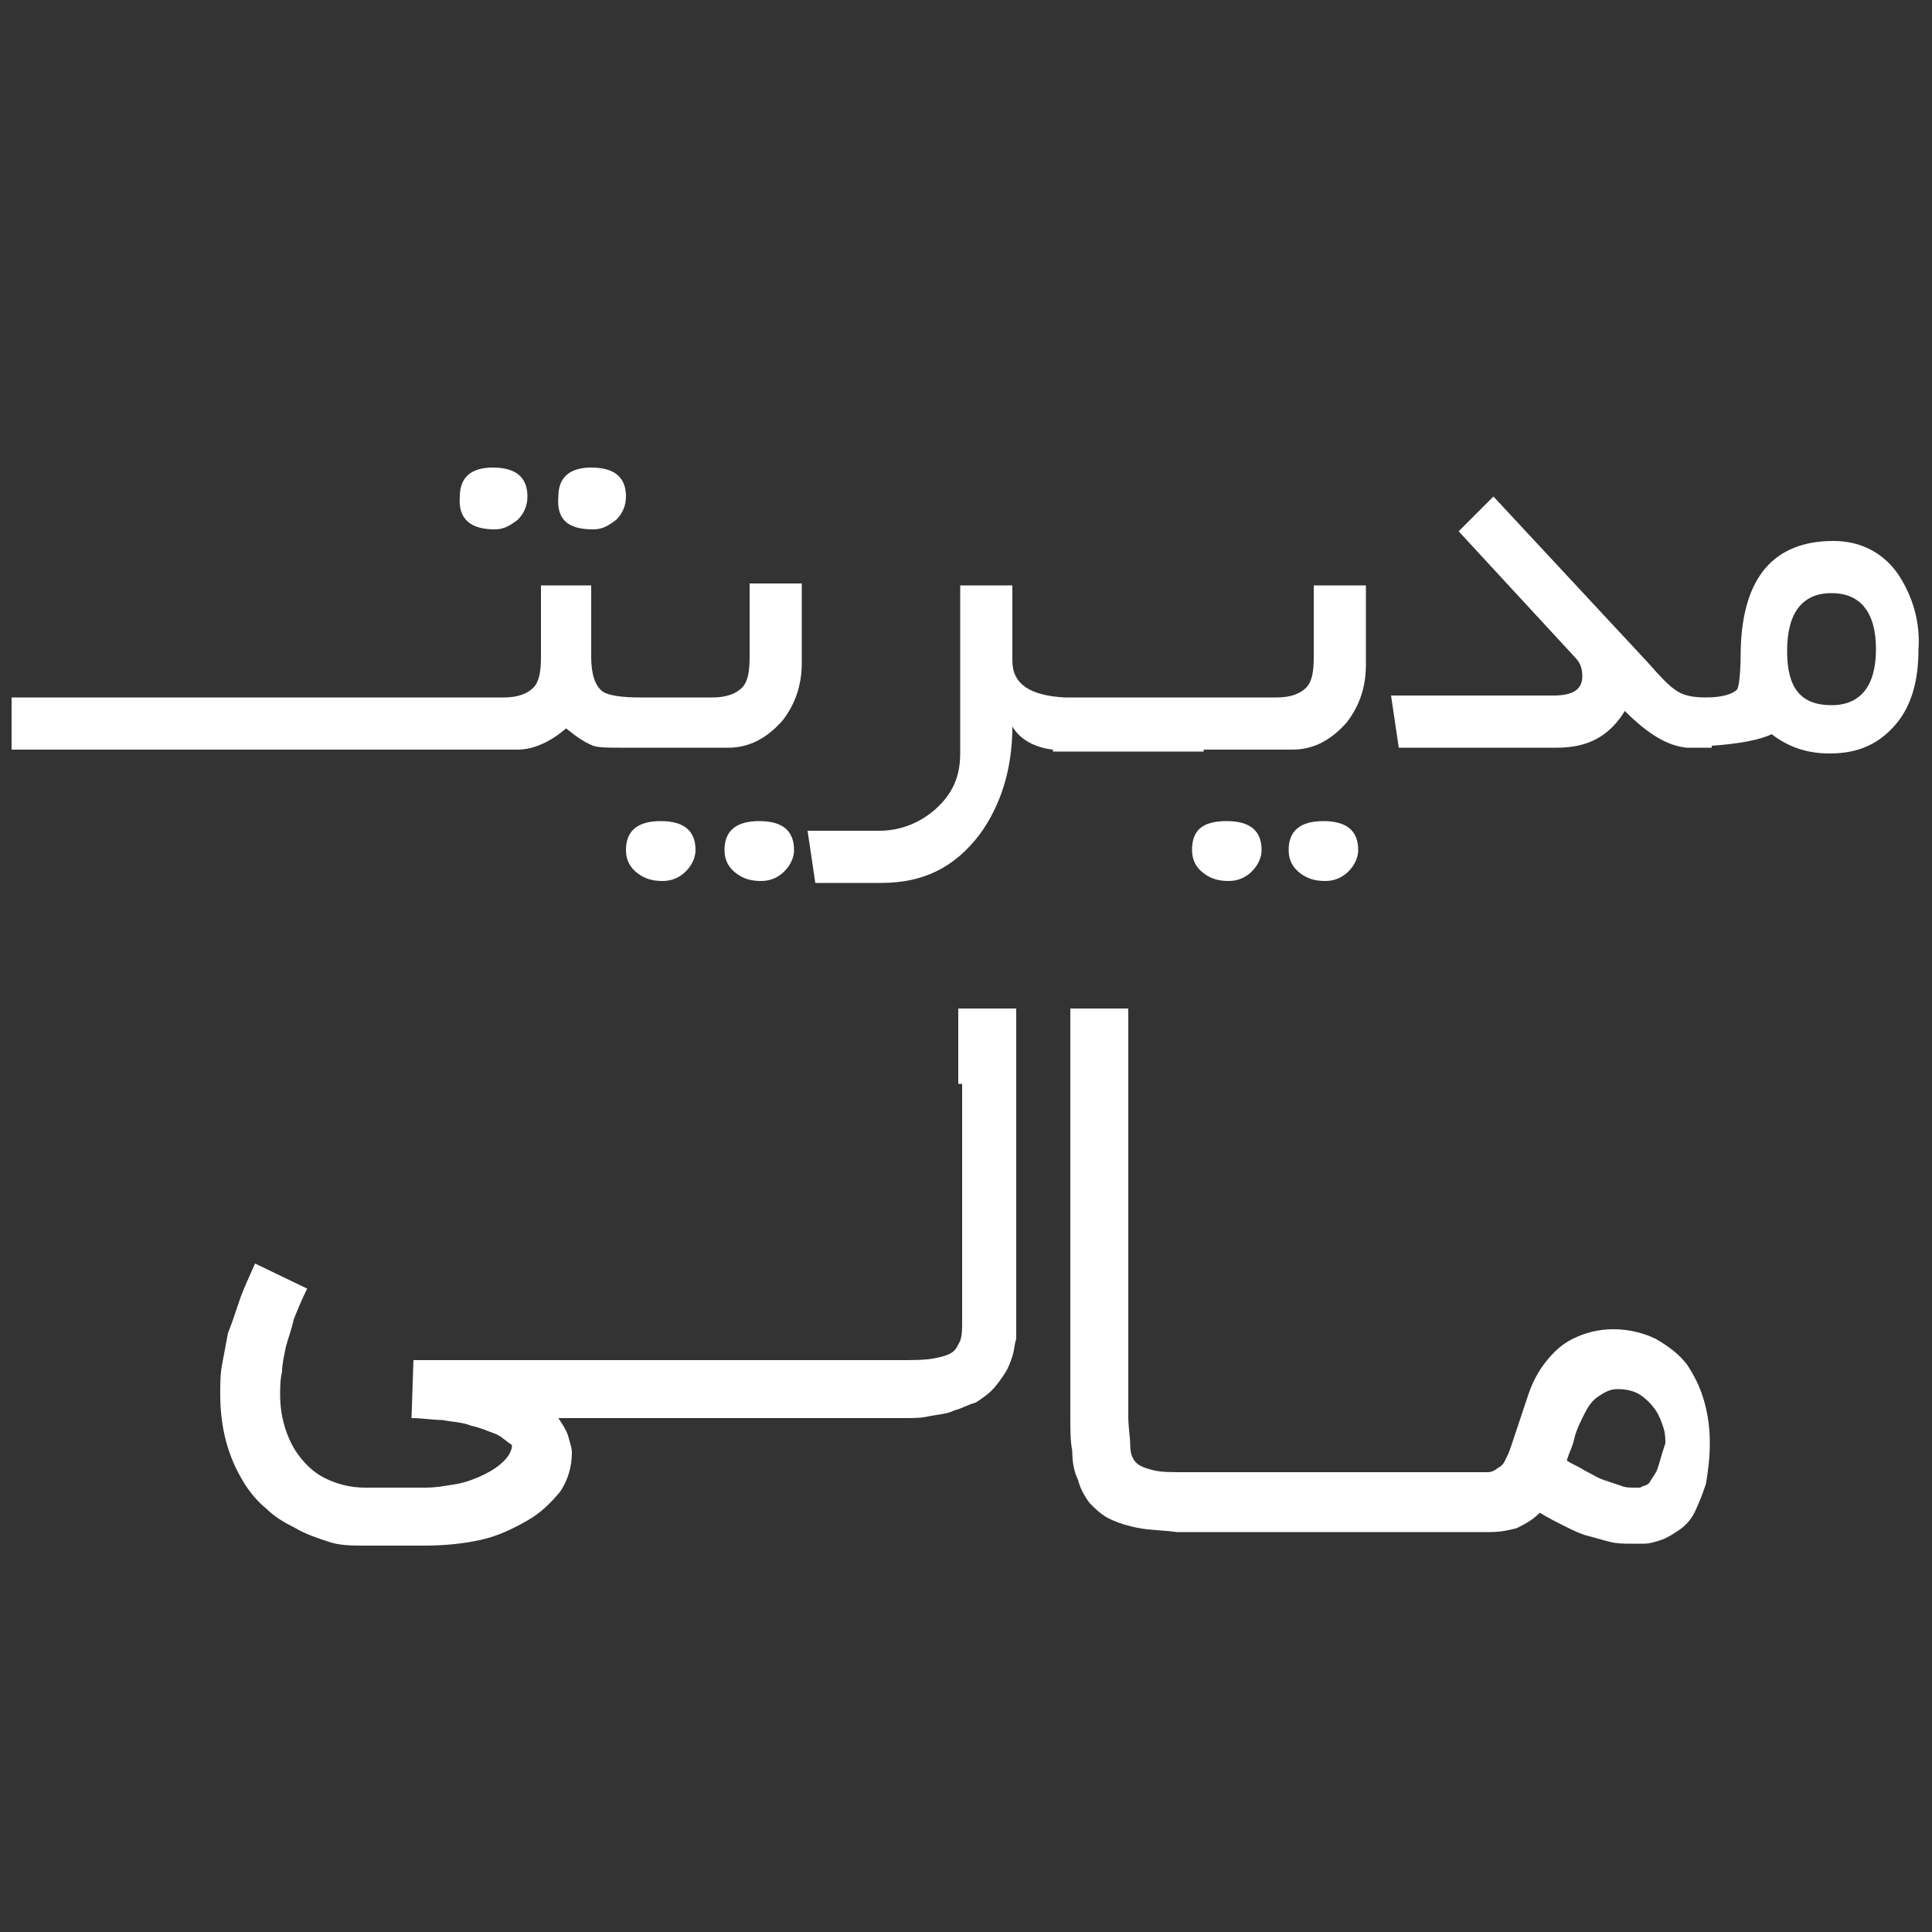
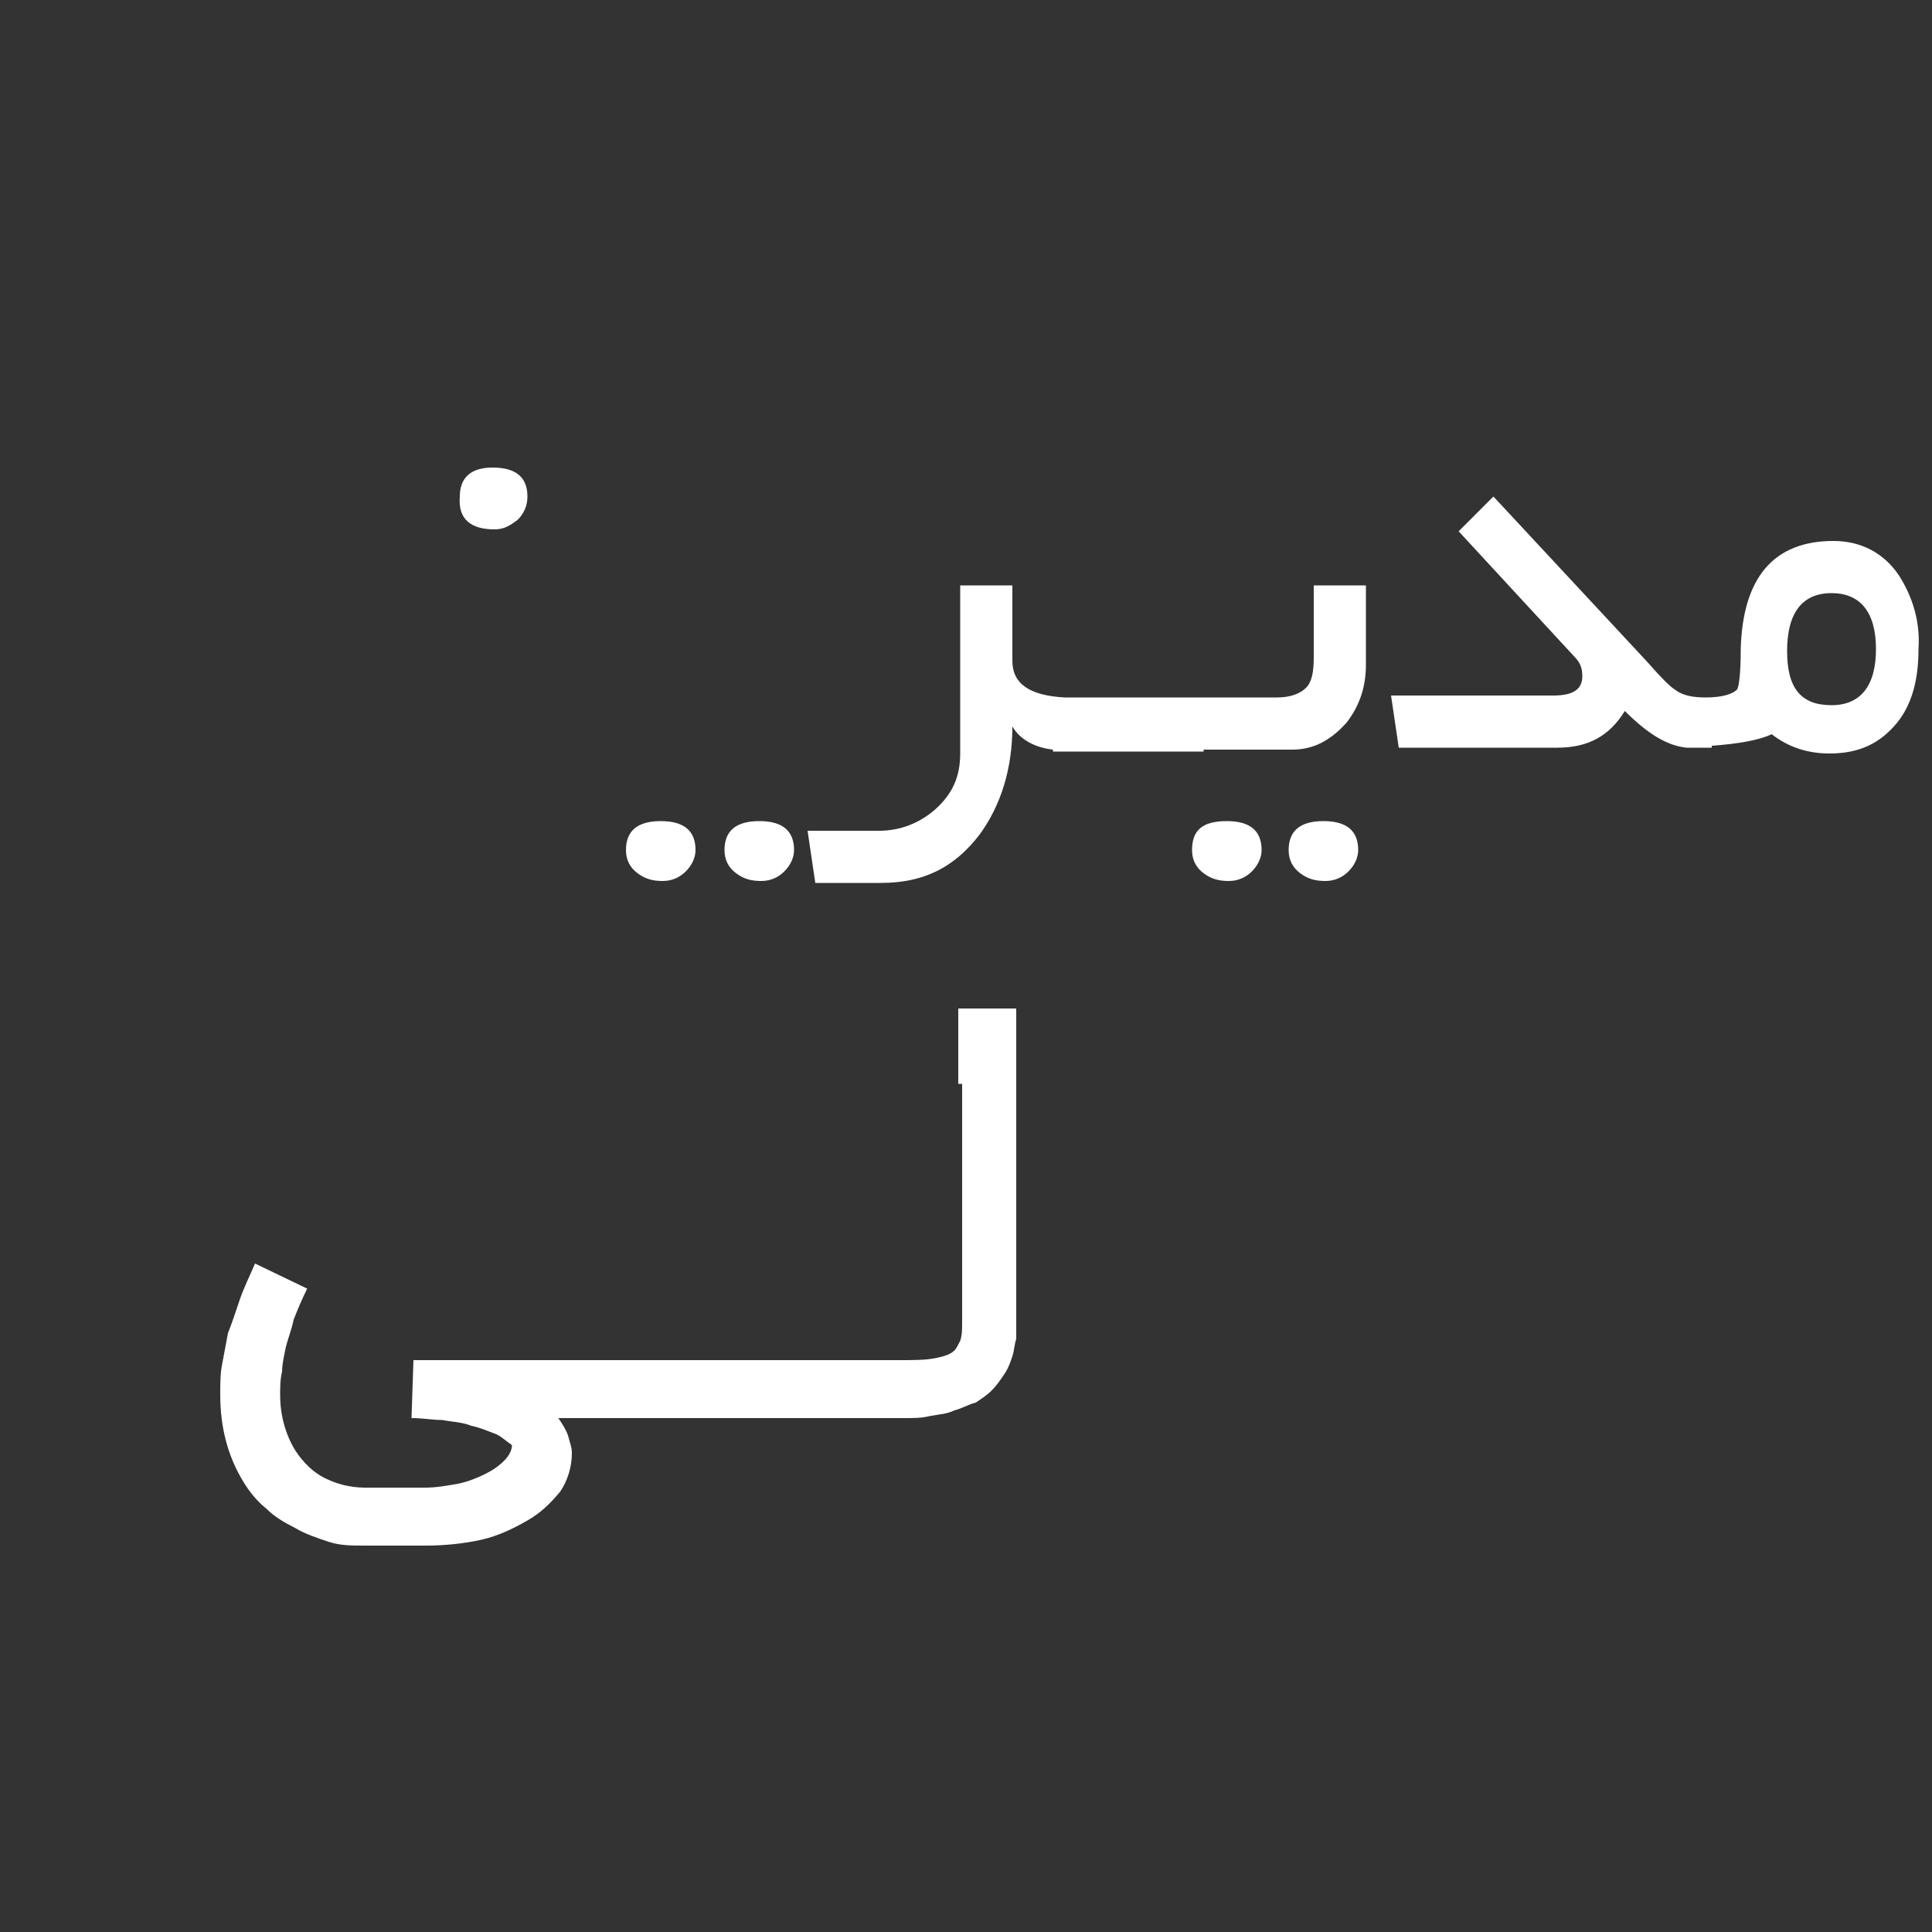
<svg xmlns="http://www.w3.org/2000/svg" version="1.1" id="Layer_1" x="0px" y="0px" viewBox="0 0 100 100" style="enable-background:new 0 0 100 100;" xml:space="preserve">
  <rect x="0" y="0" width="100" height="100" fill="#333333" stroke="none" />
  <style type="text/css">
	.st0{fill:#FFFFFF;}
</style>
  <g>
-     <path class="st0" d="M87.3,70.6c-0.4-0.5-0.9-0.9-1.6-1.3c-0.6-0.3-1.4-0.5-2.2-0.5s-1.5,0.2-2.1,0.5c-0.6,0.3-1,0.7-1.4,1.2   c-0.4,0.5-0.7,1.1-0.9,1.7c-0.2,0.6-0.4,1.2-0.6,1.8c-0.1,0.3-0.2,0.6-0.3,0.9c-0.1,0.3-0.2,0.5-0.3,0.7c-0.1,0.2-0.2,0.3-0.4,0.4   c-0.1,0.1-0.3,0.2-0.5,0.2h-1.2h-0.3h-4.7h0H66h0h-4.7c-0.7,0-1.2,0-1.6-0.1c-0.4-0.1-0.7-0.2-0.9-0.4c-0.2-0.2-0.3-0.5-0.3-0.9   c0-0.4-0.1-0.9-0.1-1.5V62h0v-9.8h-3V66h0v7.3c0,0.7,0,1.3,0.1,1.8c0,0.6,0.1,1.1,0.3,1.5c0.1,0.4,0.3,0.8,0.6,1.2   c0.3,0.3,0.6,0.6,1,0.8c0.4,0.2,1,0.4,1.6,0.5c0.5,0.1,1.2,0.1,1.9,0.2c0,0,0.1,0,0.1,0h5h0h4.9h0h4.7h0.3h1.2c0.6,0,1-0.1,1.4-0.2   c0.4-0.2,0.8-0.4,1.2-0.8c0.5,0.3,0.9,0.5,1.3,0.7c0.4,0.2,0.8,0.4,1.2,0.5c0.4,0.1,0.7,0.2,1.1,0.3c0.4,0.1,0.7,0.1,1.1,0.1   c0.2,0,0.4,0,0.7,0c0.3,0,0.6-0.1,0.9-0.2c0.3-0.1,0.6-0.3,0.9-0.5s0.6-0.5,0.8-0.9c0.2-0.4,0.4-0.9,0.6-1.5   c0.1-0.6,0.2-1.3,0.2-2.1c0-0.8-0.1-1.5-0.3-2.2C88,71.8,87.7,71.2,87.3,70.6z M85.8,76c-0.1,0.3-0.3,0.5-0.4,0.7S85,76.9,84.9,77   c-0.2,0-0.3,0-0.3,0c-0.2,0-0.5,0-0.7-0.1c-0.3-0.1-0.6-0.2-0.9-0.3c-0.3-0.1-0.6-0.3-1-0.5c-0.3-0.2-0.6-0.3-0.9-0.5   c0.1-0.4,0.3-0.7,0.4-1.2c0.1-0.4,0.3-0.8,0.5-1.2c0.2-0.4,0.4-0.7,0.7-0.9c0.3-0.2,0.6-0.4,1-0.4c0.5,0,0.9,0.1,1.2,0.3   s0.6,0.5,0.8,0.8c0.2,0.3,0.3,0.6,0.4,0.9c0.1,0.3,0.1,0.6,0.1,0.8C86,75.3,85.9,75.7,85.8,76z" />
    <path class="st0" d="M49.8,56.1L49.8,56.1l0,12.3c0,0.4,0,0.7-0.1,1c-0.1,0.2-0.2,0.4-0.3,0.5c-0.2,0.2-0.5,0.3-1,0.4   c-0.5,0.1-1.1,0.1-1.9,0.1h-4.7h0h-4.9h0h-4.7h-0.3H21.4l-0.1,3c0.6,0,1.1,0.1,1.6,0.1c0.5,0.1,1,0.1,1.5,0.3   c0.5,0.1,0.9,0.3,1.2,0.4s0.6,0.4,0.9,0.6c0,0.3-0.2,0.6-0.4,0.8c-0.3,0.3-0.6,0.5-1,0.7c-0.4,0.2-0.9,0.4-1.4,0.5   C23.1,76.9,22.6,77,22,77h-3.1c-0.8,0-1.5-0.2-2.1-0.5c-0.6-0.3-1.1-0.8-1.5-1.4c-0.5-0.8-0.8-1.8-0.8-2.9c0-0.4,0-0.8,0.1-1.2   c0-0.4,0.1-0.8,0.2-1.3c0.1-0.4,0.3-0.9,0.4-1.4c0.2-0.5,0.4-1,0.7-1.6l-2.7-1.3c-0.3,0.7-0.6,1.3-0.8,1.9   c-0.2,0.6-0.4,1.2-0.6,1.7c-0.1,0.5-0.2,1.1-0.3,1.6c-0.1,0.5-0.1,1-0.1,1.6c0,1.7,0.4,3.2,1.2,4.5c0.3,0.5,0.7,1,1.2,1.4   c0.4,0.4,0.9,0.7,1.5,1c0.5,0.3,1.1,0.5,1.7,0.7c0.6,0.2,1.2,0.2,1.9,0.2H22c1,0,2-0.1,2.9-0.3c0.9-0.2,1.7-0.6,2.4-1   c0.7-0.4,1.2-0.9,1.7-1.5c0.4-0.6,0.6-1.3,0.6-2c0-0.3-0.1-0.5-0.2-0.9c-0.1-0.3-0.3-0.6-0.5-0.9h2.9h0.3h4.7h0h4.9h0h5   c0,0,0,0,0.1,0c0.5,0,0.9,0,1.3-0.1c0.5-0.1,0.9-0.1,1.3-0.3c0.4-0.1,0.7-0.3,1.1-0.4c0.3-0.2,0.6-0.4,0.8-0.6   c0.3-0.3,0.5-0.6,0.7-0.9c0.2-0.3,0.3-0.6,0.4-0.9c0.1-0.3,0.1-0.6,0.2-0.9c0-0.3,0-0.6,0-0.9V66h0V52.2h-3V56.1z" />
-     <path class="st0" d="M15.3,38.8h5.8h1.1h4.6c0.8,0,1.7-0.4,2.5-1.1c0.5,0.4,0.9,0.7,1.4,0.9c0.3,0.1,0.8,0.1,1.3,0.1v0h5.7   c1.1,0,2-0.5,2.8-1.4c0.7-0.9,1-1.9,1-3v-4.1h-2.7V34c0,0.8-0.1,1.3-0.4,1.6c-0.3,0.3-0.8,0.5-1.5,0.5h-3.8c-0.9,0-1.6-0.1-1.9-0.3   c-0.4-0.3-0.6-0.9-0.6-1.8v-3.7H28V34c0,0.8-0.1,1.3-0.4,1.6c-0.3,0.3-0.8,0.5-1.5,0.5h-3.8v0h-6.9h-0.8H8.4H7.5H0.6v2.7h6.9h0.8   h6.1H15.3z" />
-     <path class="st0" d="M30.7,27.4c0.5,0,0.8-0.2,1.2-0.5c0.3-0.3,0.5-0.7,0.5-1.2c0-1-0.6-1.5-1.8-1.5c-1.1,0-1.7,0.5-1.7,1.5   C28.8,26.9,29.4,27.4,30.7,27.4z" />
    <path class="st0" d="M25.6,27.4c0.5,0,0.8-0.2,1.2-0.5c0.3-0.3,0.5-0.7,0.5-1.2c0-1-0.6-1.5-1.8-1.5c-1.1,0-1.7,0.5-1.7,1.5   C23.7,26.9,24.4,27.4,25.6,27.4z" />
    <path class="st0" d="M32.4,44c0,0.5,0.2,0.9,0.6,1.2c0.4,0.3,0.8,0.4,1.3,0.4c0.5,0,0.9-0.2,1.2-0.5c0.3-0.3,0.5-0.7,0.5-1.1   c0-1-0.6-1.5-1.8-1.5C33,42.5,32.4,43,32.4,44z" />
    <path class="st0" d="M37.5,44c0,0.5,0.2,0.9,0.6,1.2c0.4,0.3,0.8,0.4,1.3,0.4c0.5,0,0.9-0.2,1.2-0.5c0.3-0.3,0.5-0.7,0.5-1.1   c0-1-0.6-1.5-1.8-1.5C38.1,42.5,37.5,43,37.5,44z" />
    <path class="st0" d="M61.7,44c0,0.5,0.2,0.9,0.6,1.2c0.4,0.3,0.8,0.4,1.3,0.4c0.5,0,0.9-0.2,1.2-0.5c0.3-0.3,0.5-0.7,0.5-1.1   c0-1-0.6-1.5-1.8-1.5C62.2,42.5,61.7,43,61.7,44z" />
    <path class="st0" d="M66.7,44c0,0.5,0.2,0.9,0.6,1.2c0.4,0.3,0.8,0.4,1.3,0.4c0.5,0,0.9-0.2,1.2-0.5s0.5-0.7,0.5-1.1   c0-1-0.6-1.5-1.8-1.5C67.3,42.5,66.7,43,66.7,44z" />
    <path class="st0" d="M62.3,38.8h4.6c1.1,0,2-0.5,2.8-1.4c0.7-0.9,1-1.9,1-3v-4.1h-2.7V34c0,0.8-0.1,1.3-0.4,1.6   c-0.3,0.3-0.8,0.5-1.5,0.5h-3.8v0h-7.2c-1.8-0.1-2.7-0.7-2.7-1.9v-3.9h-2.7V39c0,1.2-0.4,2.1-1.3,2.9c-0.8,0.7-1.8,1.1-2.9,1.1   h-3.7l0.4,2.7h3.4c2.2,0,3.8-0.8,5.1-2.5c1.1-1.5,1.7-3.4,1.7-5.6c0.4,0.7,1.2,1.1,2.1,1.2v0.1h6.7H62.3z" />
    <path class="st0" d="M98.3,29.8c-0.8-1.2-2-1.8-3.4-1.8c-3.1,0-4.7,1.9-4.8,5.6c0,1.3-0.1,2-0.2,2.1c-0.2,0.2-0.7,0.4-1.6,0.4   c-0.7,0-1.2-0.1-1.6-0.4c-0.3-0.2-0.7-0.6-1.4-1.4l-8-8.6l-1.8,1.8l6,6.5c0.3,0.3,0.4,0.6,0.4,1c0,0.7-0.5,1-1.5,1H72l0.4,2.7h8.2   c1.6,0,2.7-0.6,3.5-1.9c1.2,1.2,2.2,1.8,3.2,1.9v0c0,0,0.1,0,0.1,0c0,0,0,0,0,0h1.2v-0.1c1.4-0.1,2.5-0.3,3.1-0.6   c0.9,0.7,1.9,1,3,1c1.5,0,2.6-0.5,3.5-1.6c0.8-1,1.1-2.3,1.1-3.8C99.4,32.2,99,30.9,98.3,29.8z M94.8,36.5c-1.6,0-2.3-0.9-2.3-2.8   c0-2,0.8-3,2.3-3c1.5,0,2.3,1,2.3,2.9C97.1,35.5,96.3,36.5,94.8,36.5z" />
  </g>
</svg>